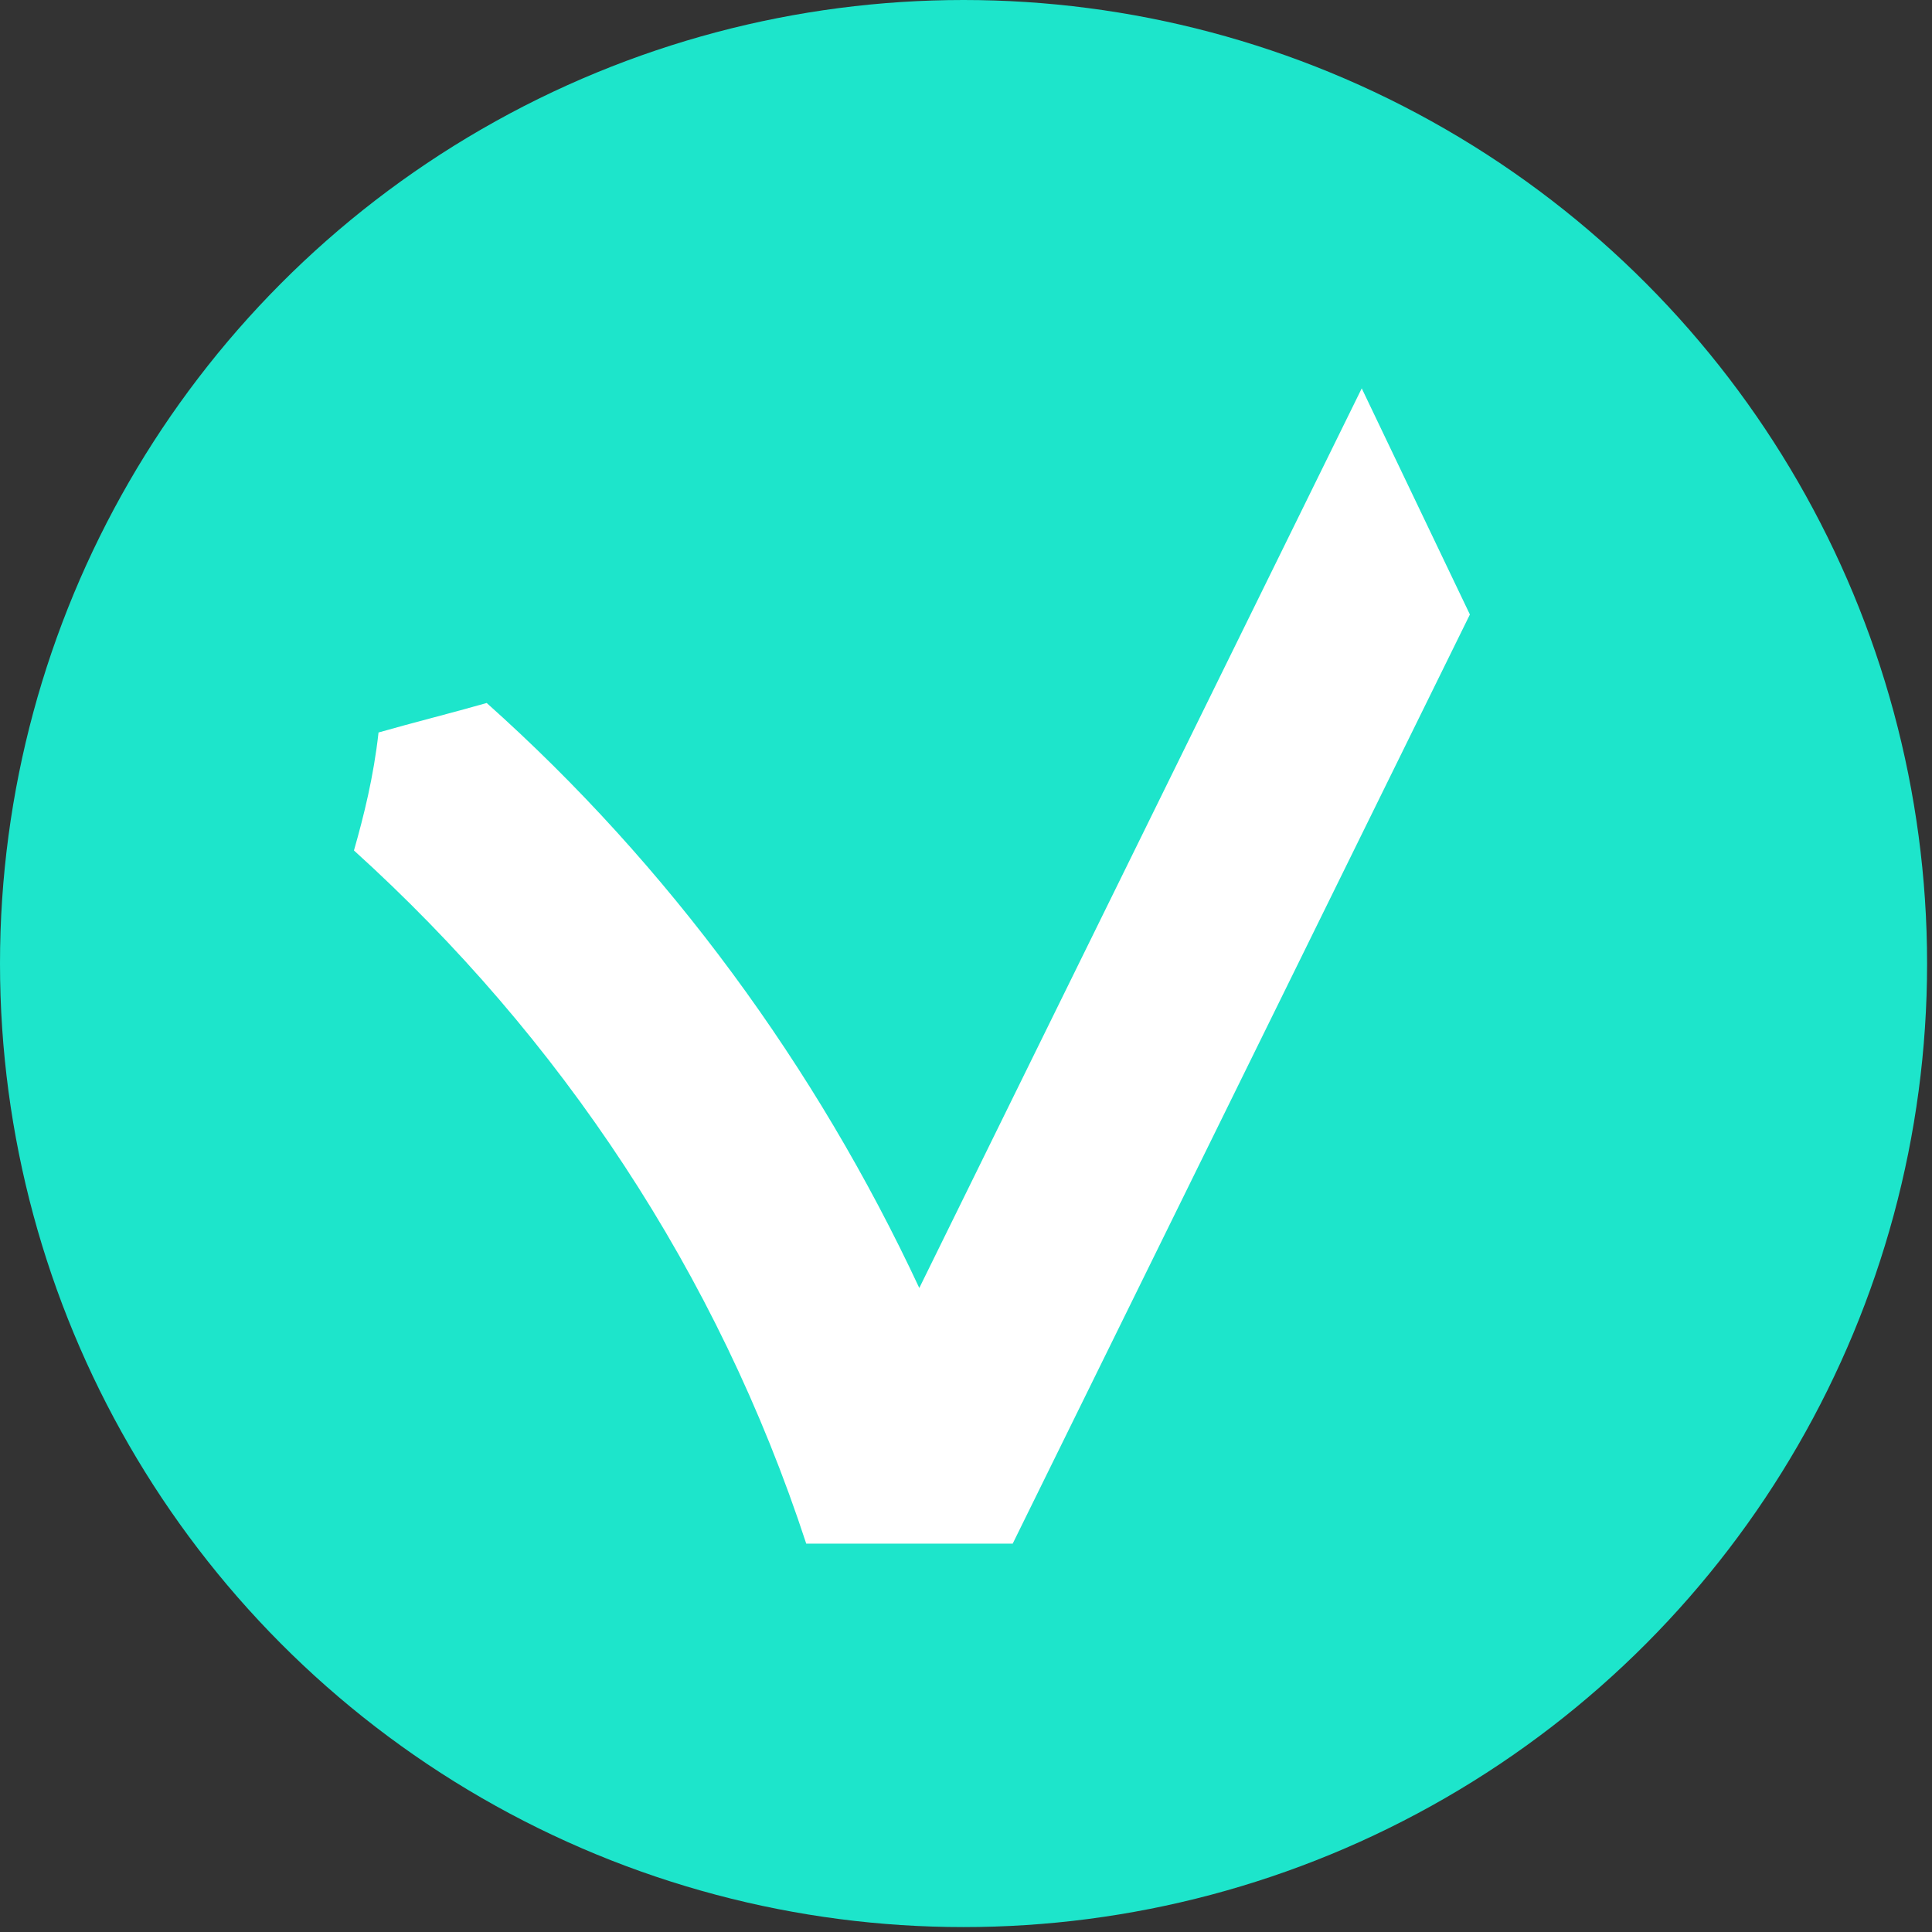
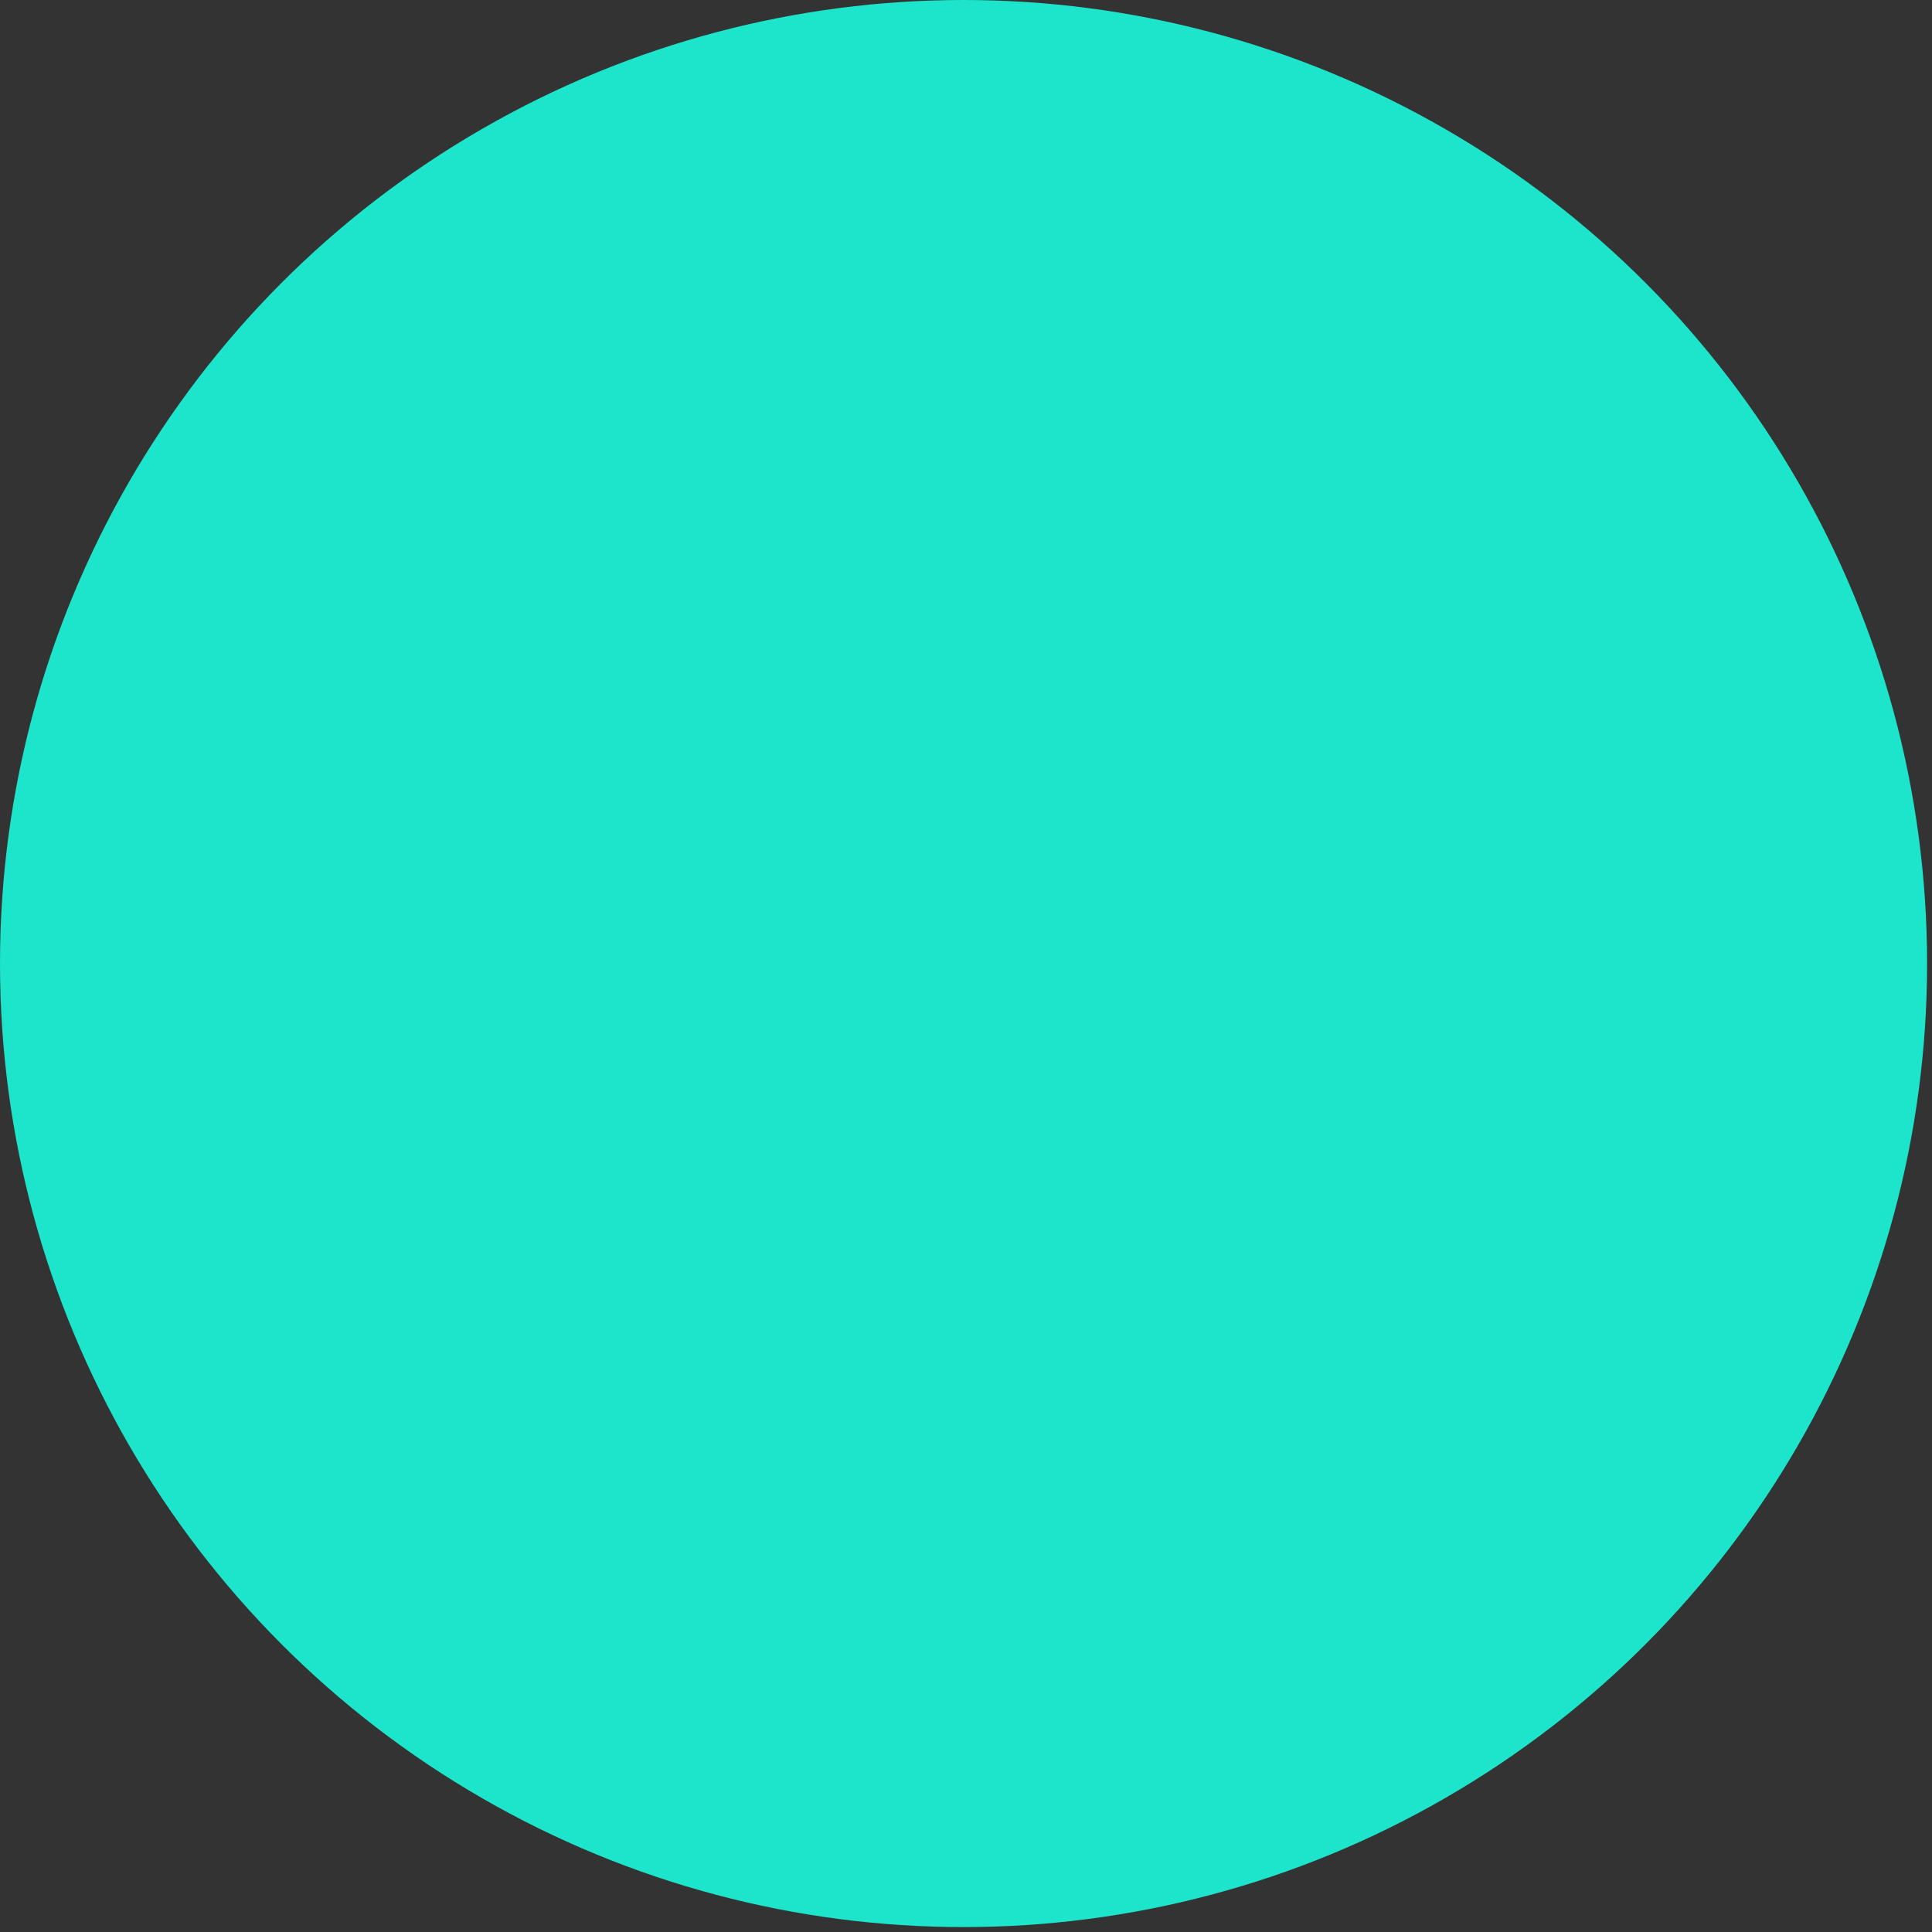
<svg xmlns="http://www.w3.org/2000/svg" fill="#1de5cb" version="1.1" id="Capa_1" x="0px" y="0px" viewBox="0 0 39.3 39.3" style="enable-background:new 0 0 39.3 39.3;" xml:space="preserve">
  <rect x="0" y="0" width="39.3" height="39.3" fill="#333333" stroke="none" />
  <style type="text/css">
	.st0{fill:#1DE5CB;}
	.st1{fill:#FFFFFF;}
</style>
  <g>
    <circle class="st0" cx="19.6" cy="19.6" r="19.6" />
    <g>
-       <path class="st1" d="M7.7,14.9c0.7-0.2,1.5-0.4,2.2-0.6c3.7,3.3,6.7,7.4,8.8,11.9l9-18.3l2.2,4.6l-9.3,18.9l0,0c0,0,0,0,0,0h-4.2    c-1.8-5.5-5-10.3-9.2-14.1C7.4,16.6,7.6,15.8,7.7,14.9z" />
-     </g>
+       </g>
  </g>
</svg>